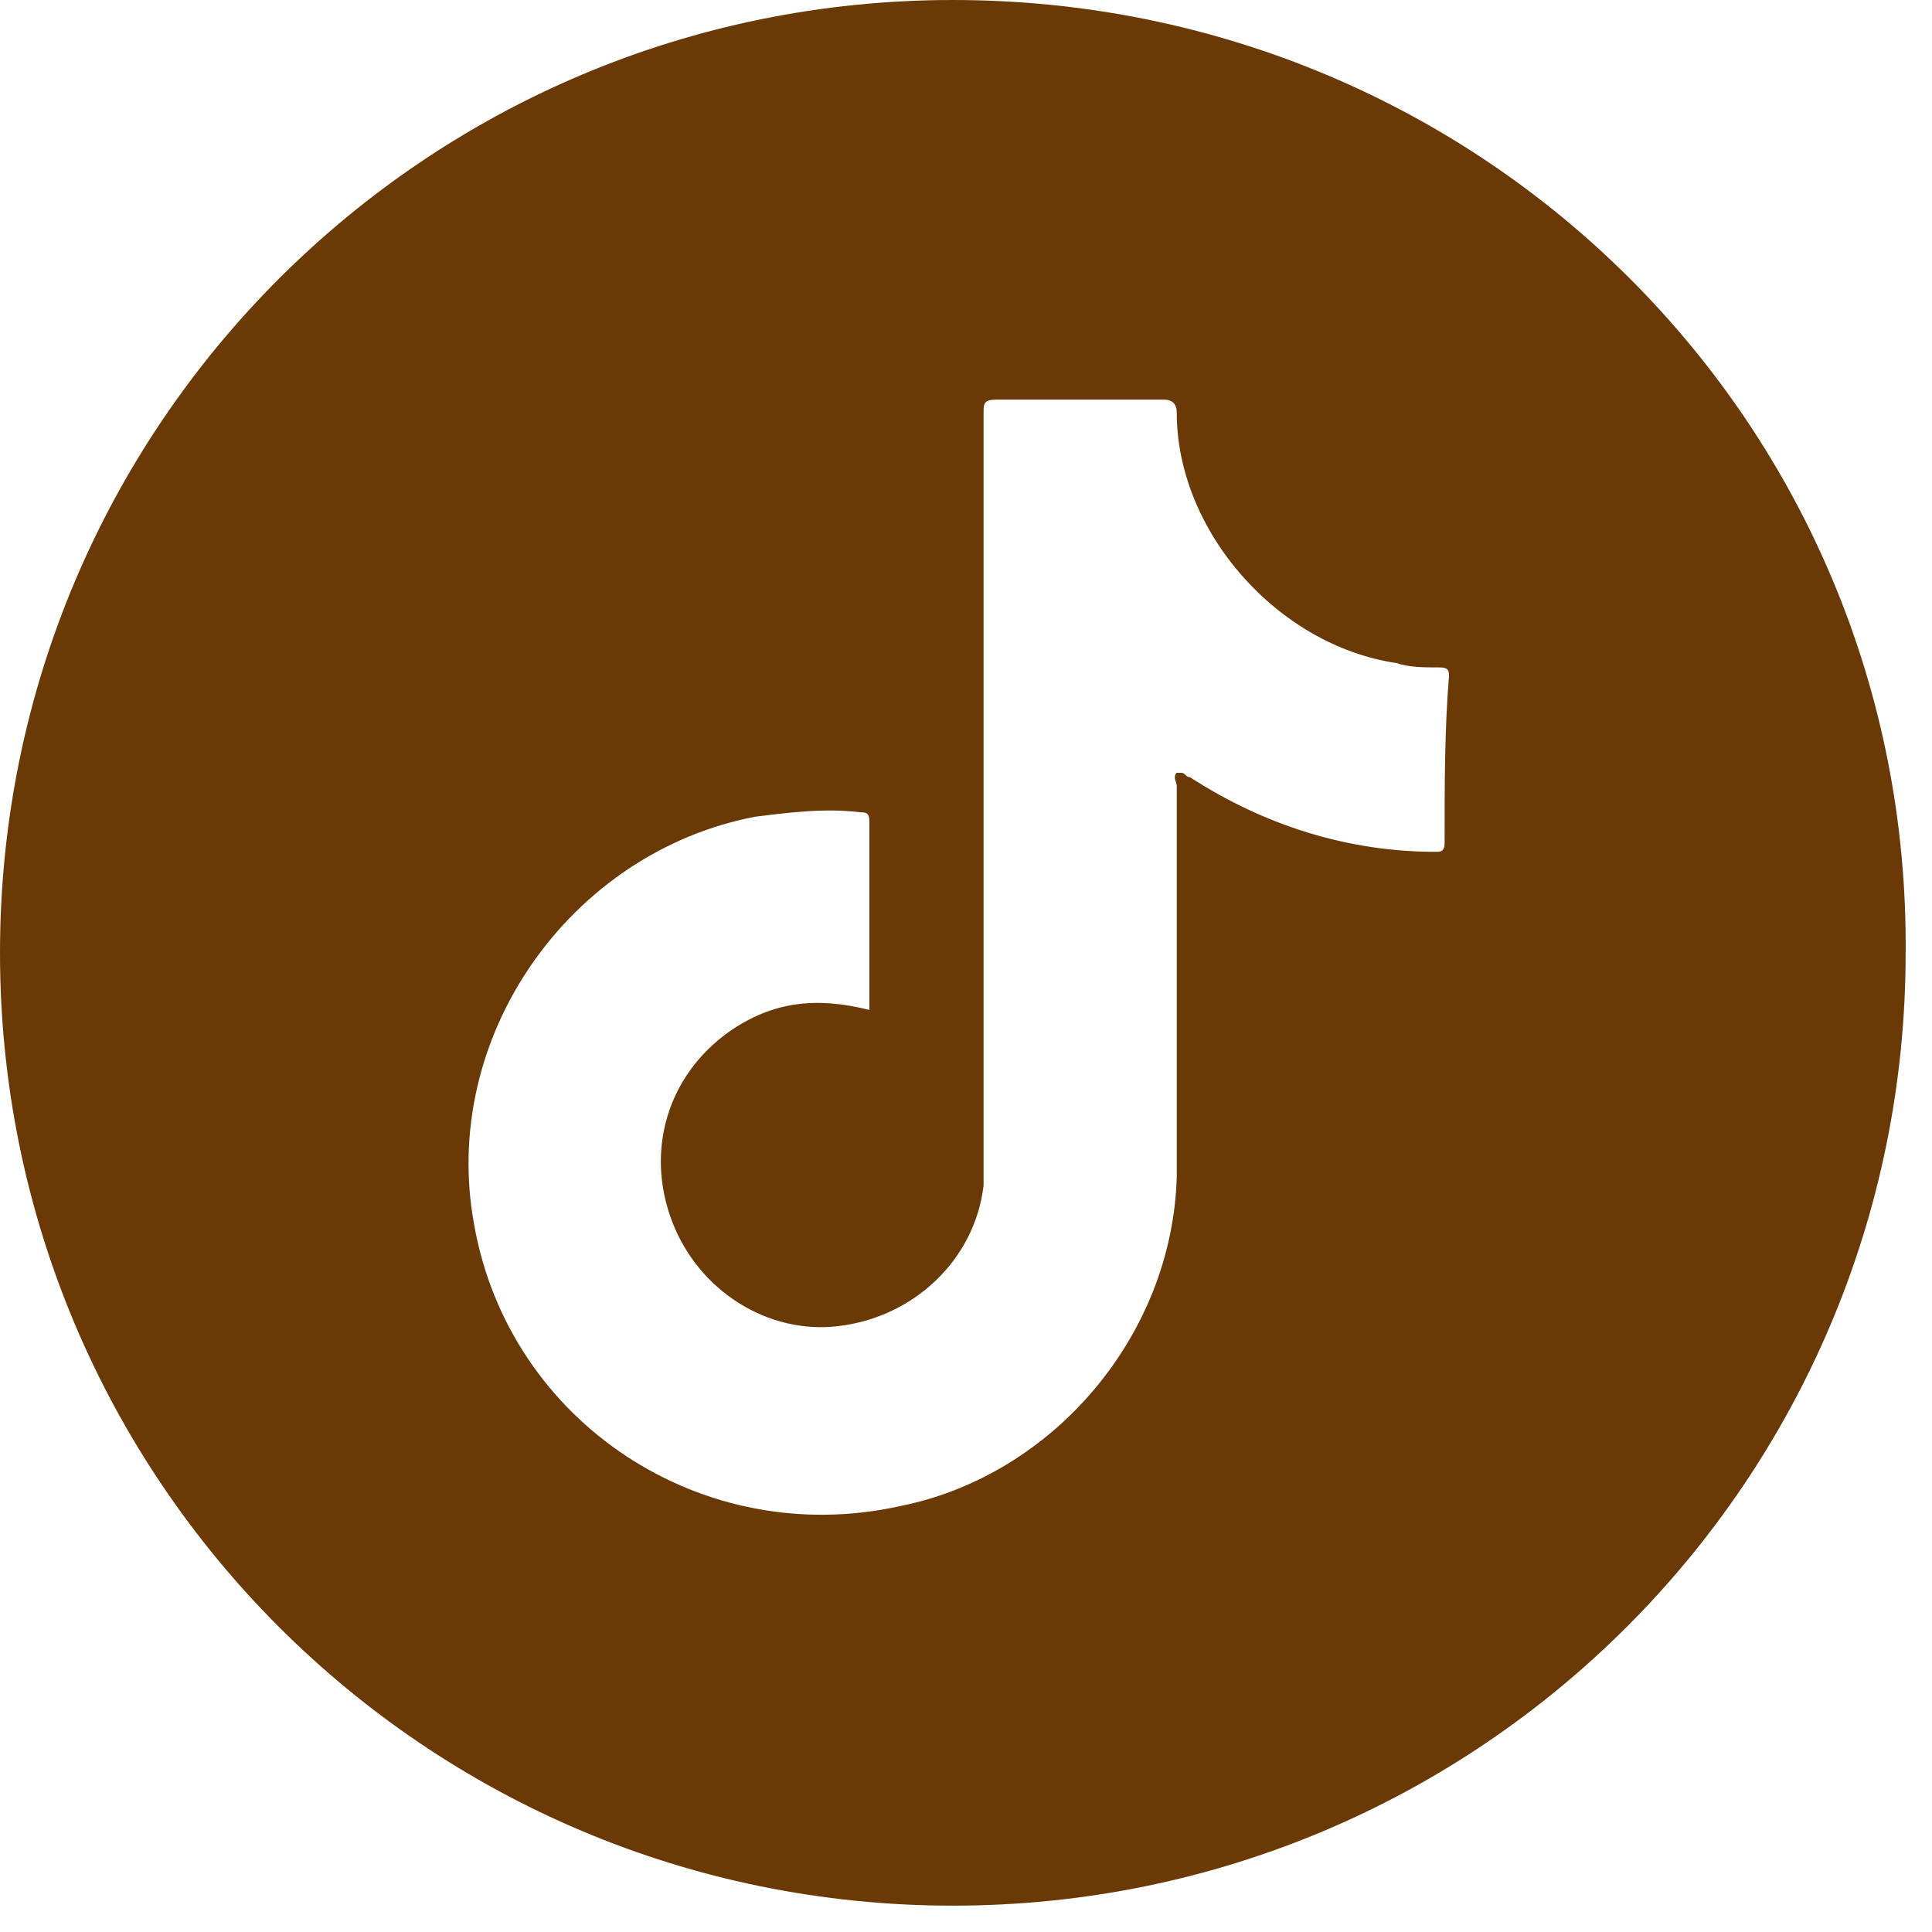
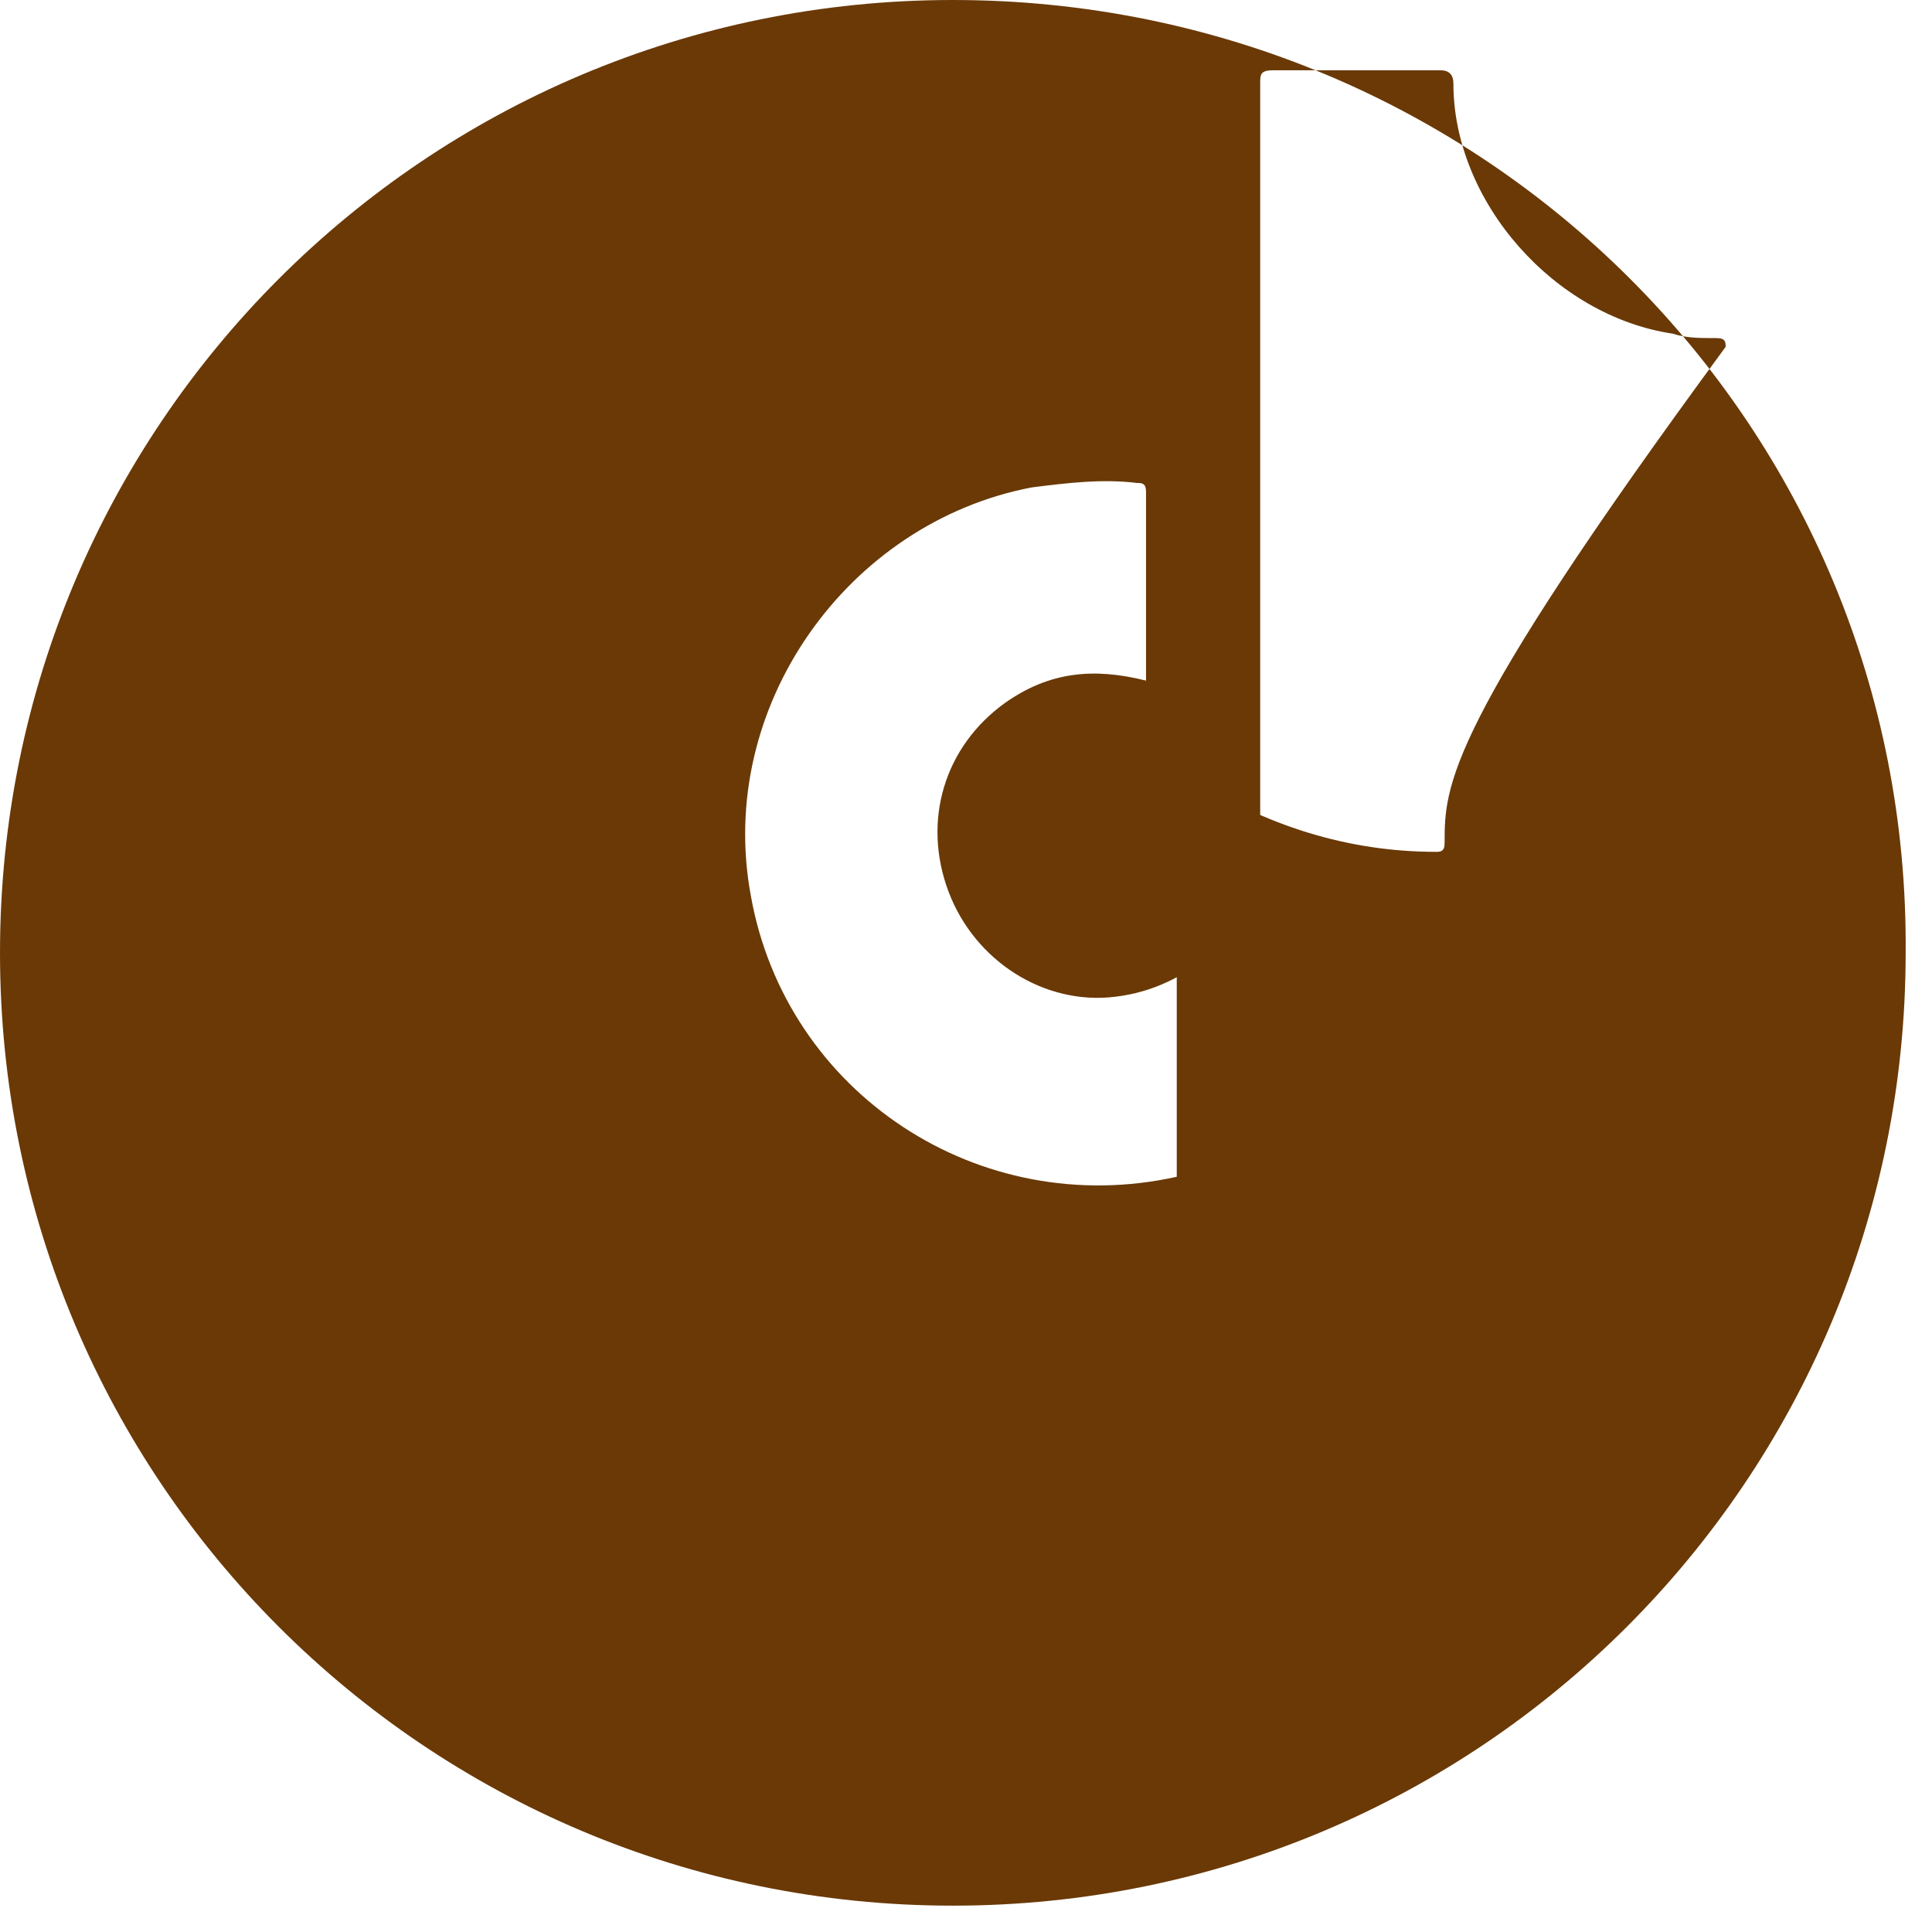
<svg xmlns="http://www.w3.org/2000/svg" version="1.1" id="Layer_1" x="0px" y="0px" viewBox="0 0 44 44" style="enable-background:new 0 0 44 44;" xml:space="preserve">
  <style type="text/css">
	.st0{fill:#6A3906;}
</style>
-   <path class="st0" d="M21.7,0C9.7,0,0,9.7,0,21.7c0,12,9.7,21.7,21.7,21.7c12,0,21.7-9.7,21.7-21.7C43.5,9.7,33.8,0,21.7,0z   M32.9,19.2c0,0.2-0.1,0.2-0.2,0.2c-2,0-3.9-0.6-5.6-1.7c-0.1,0-0.1-0.1-0.2-0.1c0,0,0,0-0.1,0c-0.1,0.1,0,0.2,0,0.3  c0,3,0,5.9,0,8.9c-0.1,3.6-2.8,6.8-6.3,7.5c-4.5,1-8.9-1.9-9.7-6.4c-0.8-4.3,2.2-8.5,6.4-9.3c0.8-0.1,1.6-0.2,2.4-0.1  c0.1,0,0.2,0,0.2,0.2c0,1.4,0,2.8,0,4.2c0,0,0,0,0,0.1c-1.2-0.3-2.2-0.2-3.2,0.5c-1.4,1-1.9,2.7-1.3,4.3c0.6,1.6,2.2,2.6,3.8,2.4  c1.7-0.2,3.1-1.5,3.3-3.2c0-0.2,0-0.5,0-0.7c0-5.6,0-11.3,0-16.9c0-0.2,0-0.3,0.3-0.3c1.3,0,2.5,0,3.8,0c0.2,0,0.3,0.1,0.3,0.3  c0,2.7,2.3,5.3,5,5.7c0.3,0.1,0.6,0.1,1,0.1c0.2,0,0.2,0.1,0.2,0.2C32.9,16.6,32.9,17.9,32.9,19.2z" />
+   <path class="st0" d="M21.7,0C9.7,0,0,9.7,0,21.7c0,12,9.7,21.7,21.7,21.7c12,0,21.7-9.7,21.7-21.7C43.5,9.7,33.8,0,21.7,0z   M32.9,19.2c0,0.2-0.1,0.2-0.2,0.2c-2,0-3.9-0.6-5.6-1.7c-0.1,0-0.1-0.1-0.2-0.1c0,0,0,0-0.1,0c-0.1,0.1,0,0.2,0,0.3  c0,3,0,5.9,0,8.9c-4.5,1-8.9-1.9-9.7-6.4c-0.8-4.3,2.2-8.5,6.4-9.3c0.8-0.1,1.6-0.2,2.4-0.1  c0.1,0,0.2,0,0.2,0.2c0,1.4,0,2.8,0,4.2c0,0,0,0,0,0.1c-1.2-0.3-2.2-0.2-3.2,0.5c-1.4,1-1.9,2.7-1.3,4.3c0.6,1.6,2.2,2.6,3.8,2.4  c1.7-0.2,3.1-1.5,3.3-3.2c0-0.2,0-0.5,0-0.7c0-5.6,0-11.3,0-16.9c0-0.2,0-0.3,0.3-0.3c1.3,0,2.5,0,3.8,0c0.2,0,0.3,0.1,0.3,0.3  c0,2.7,2.3,5.3,5,5.7c0.3,0.1,0.6,0.1,1,0.1c0.2,0,0.2,0.1,0.2,0.2C32.9,16.6,32.9,17.9,32.9,19.2z" />
</svg>